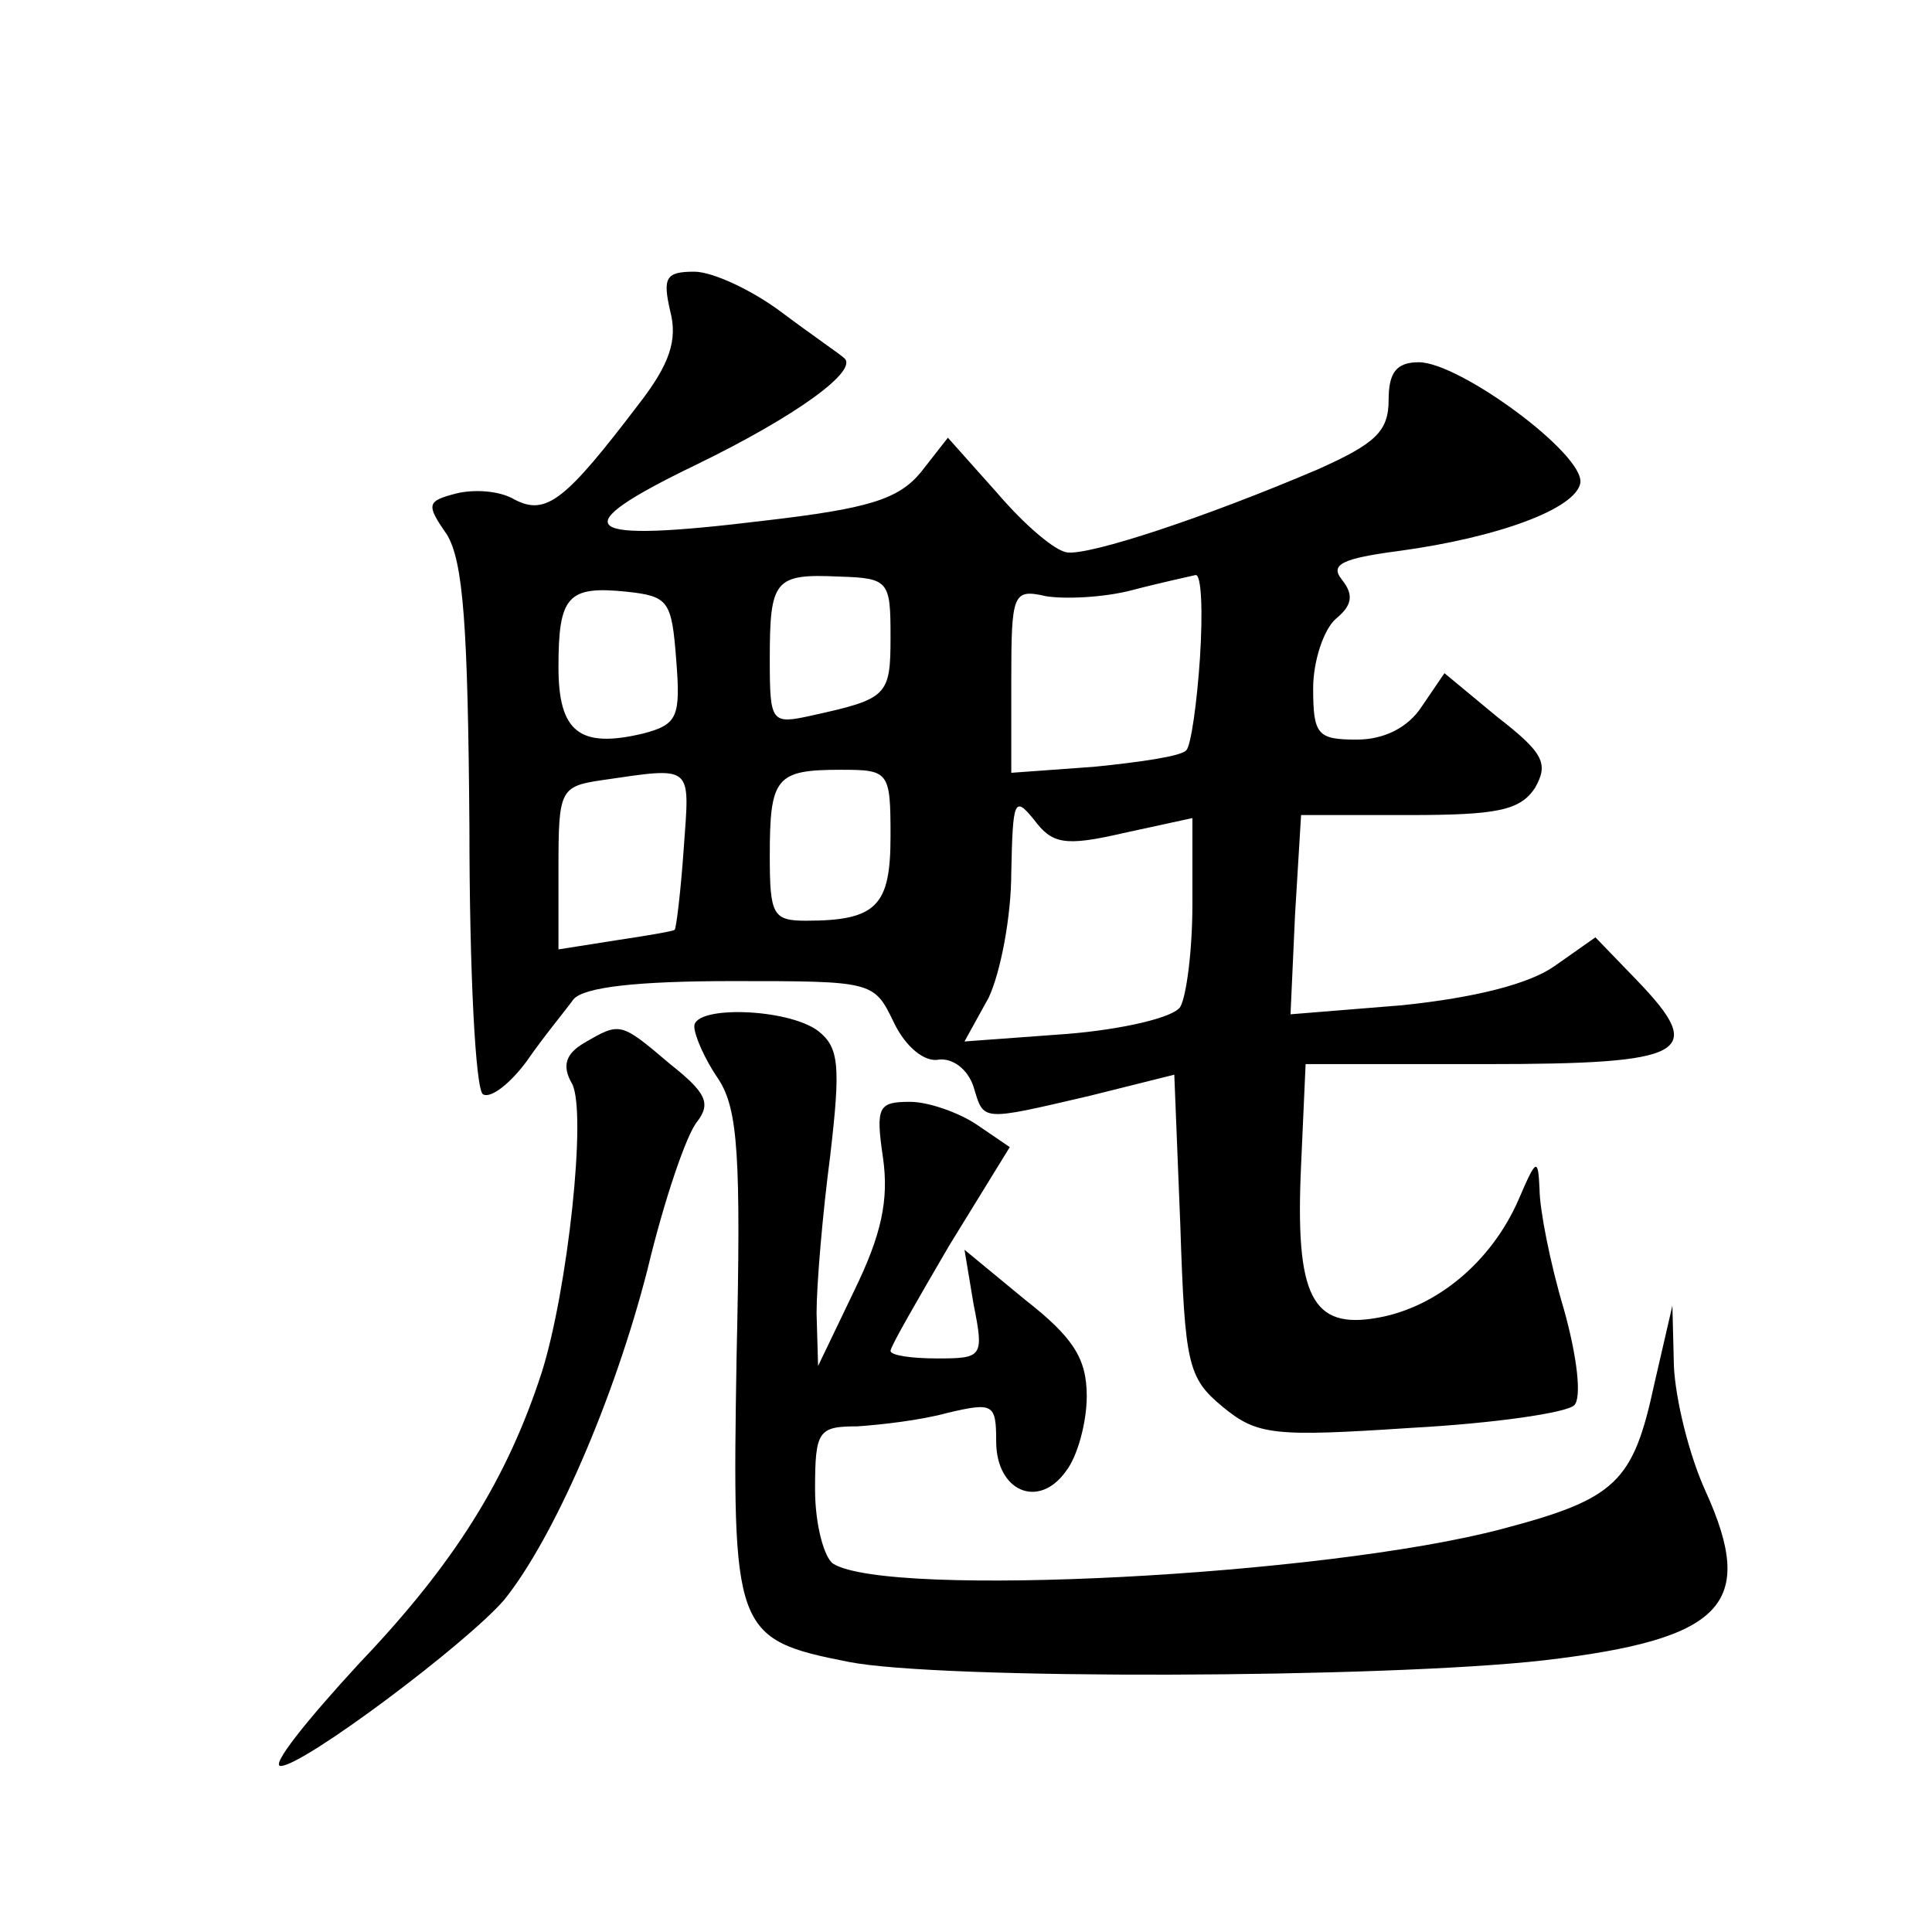
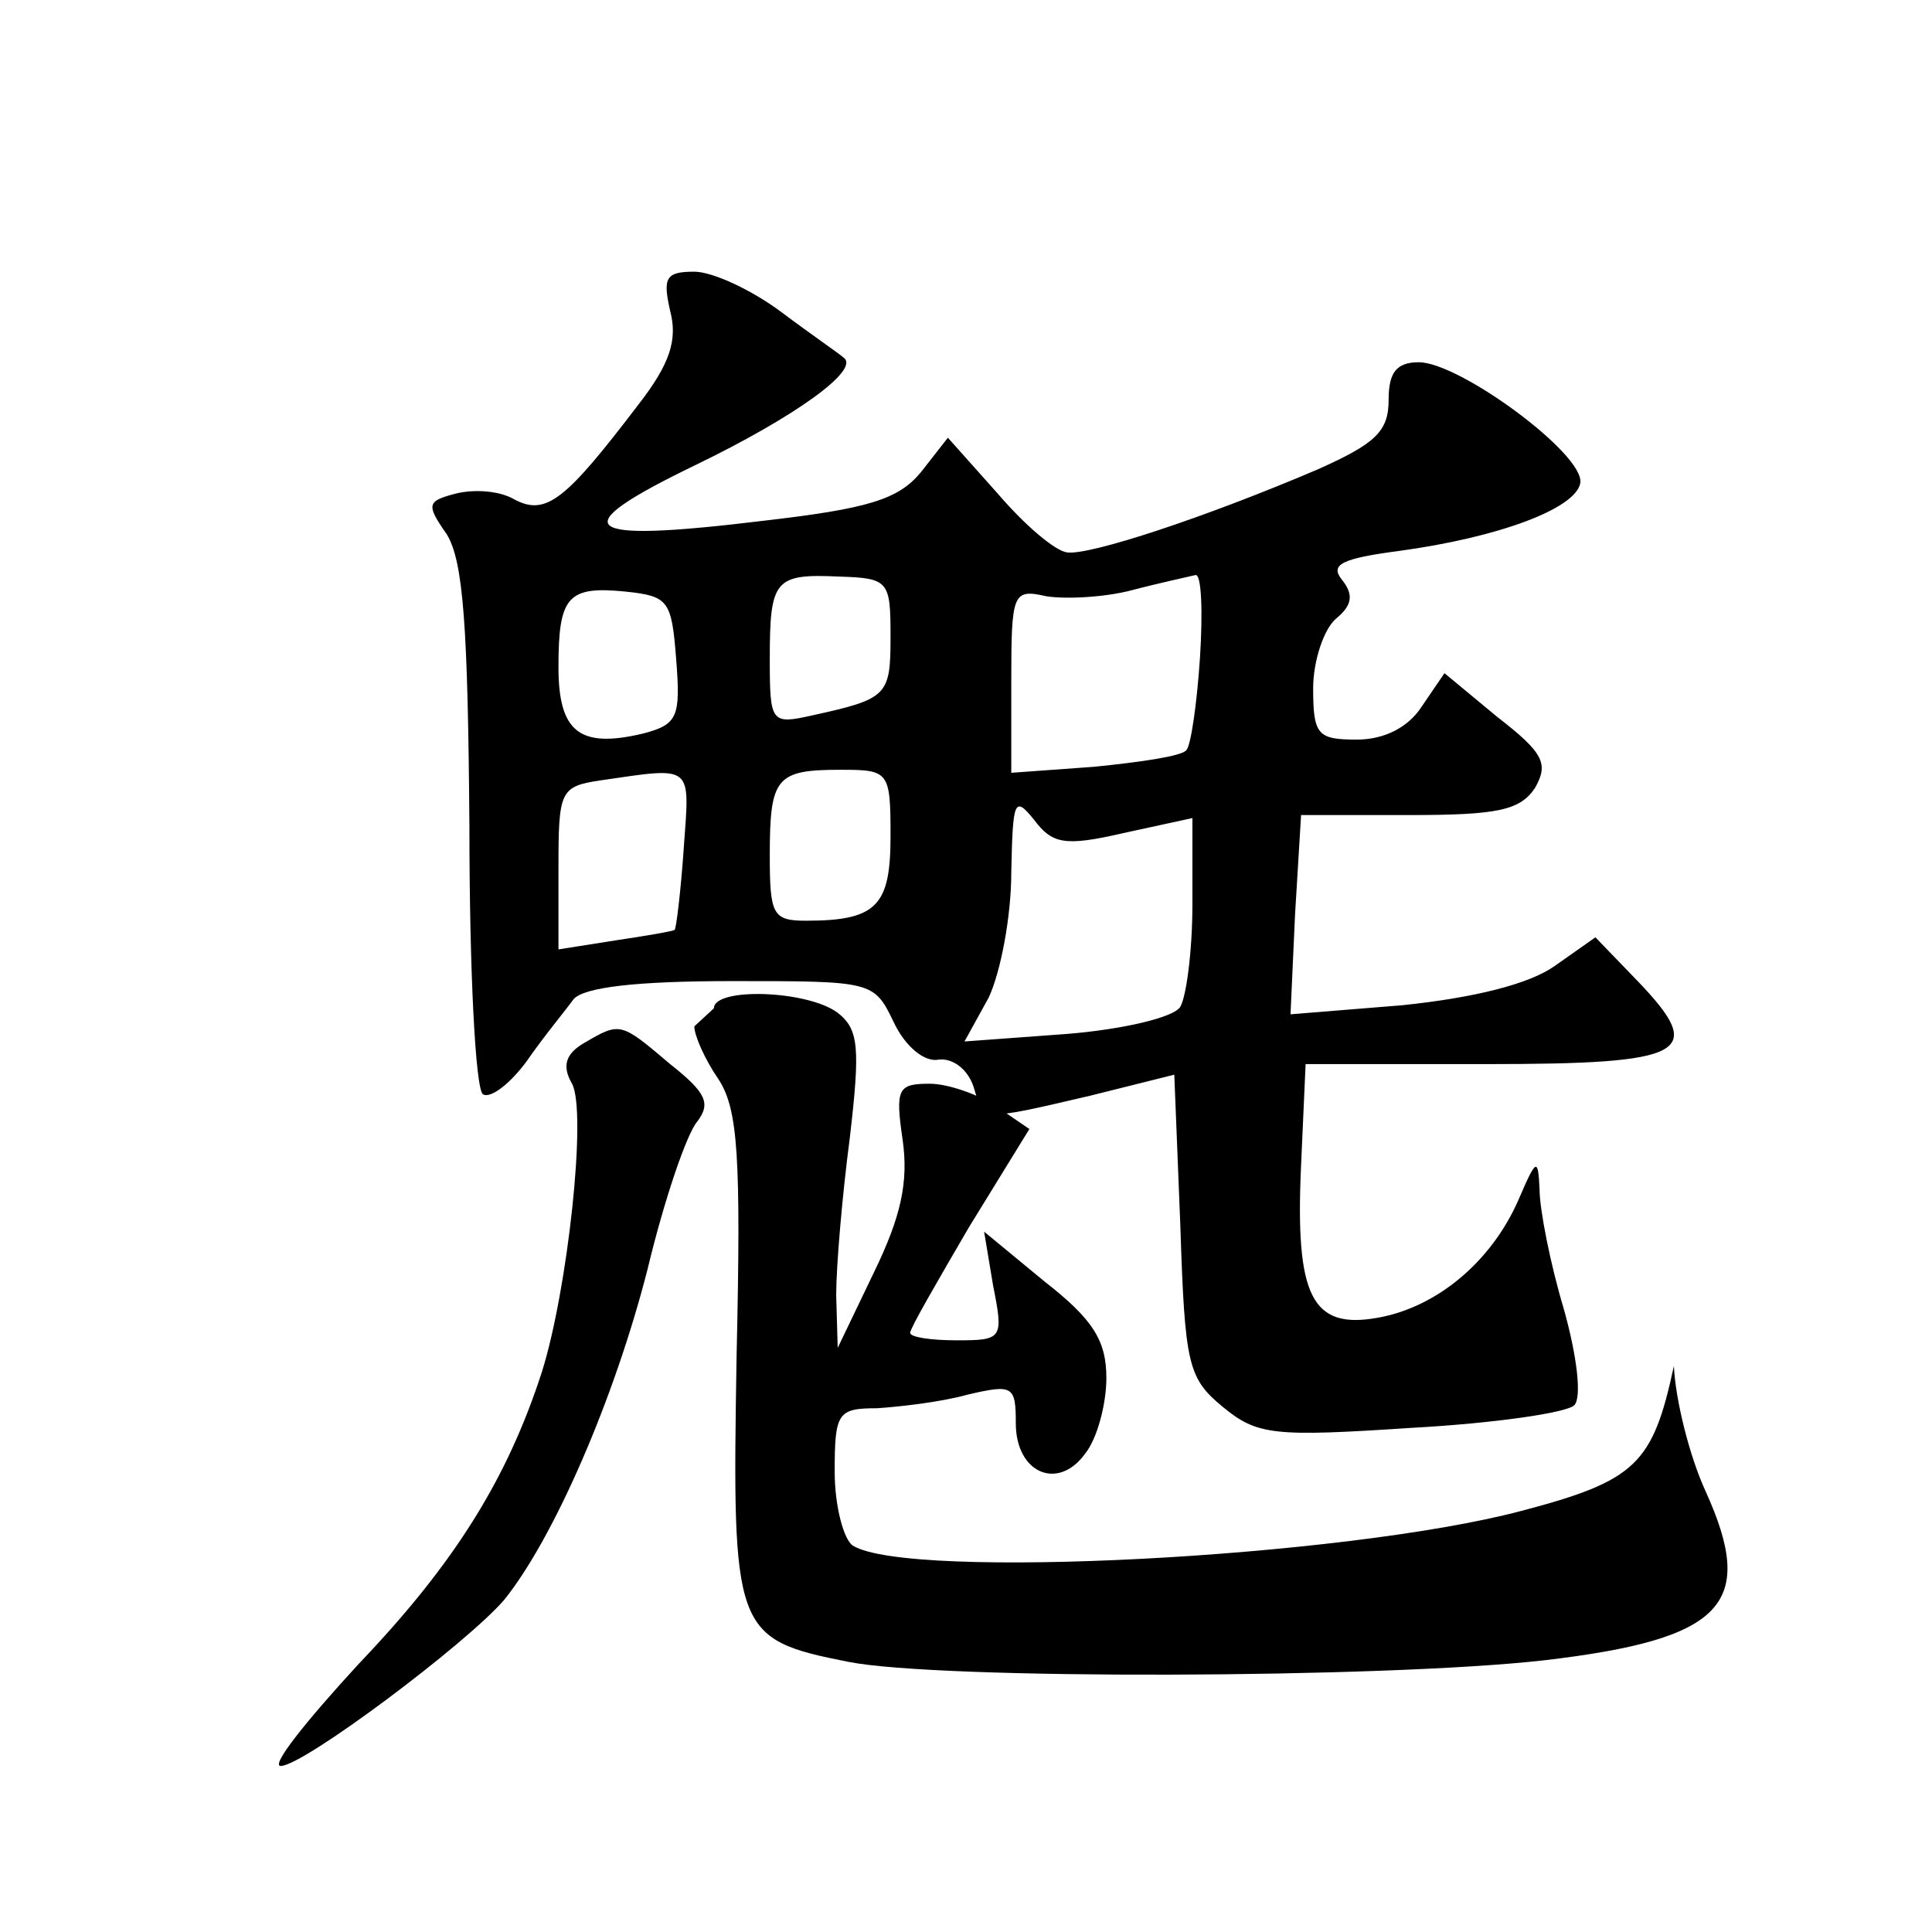
<svg xmlns="http://www.w3.org/2000/svg" version="1.0" width="128pt" height="128pt" viewBox="0 0 128 128" preserveAspectRatio="xMidYMid meet">
  <g transform="translate(0,128) scale(0.1,-0.1)" fill="#0" stroke="none">
-     <path d="M444 1074 c5 -19 0 -35 -21 -62 -48 -63 -61 -74 -82 -63 -10 6 -27 7 -39 4 -19 -5 -20 -7 -6 -27 11 -18 14 -61 15 -194 0 -95 4 -174 9 -177 5 -3 18 7 29 22 11 16 26 34 31 41 7 8 42 12 105 12 93 0 94 0 107 -27 8 -17 21 -27 30 -25 9 1 19 -6 23 -18 7 -23 4 -23 77 -6 l56 14 4 -100 c3 -92 5 -101 28 -120 23 -19 34 -20 125 -14 55 3 103 10 108 15 5 5 2 32 -7 64 -9 30 -16 66 -16 79 -1 21 -2 21 -14 -7 -18 -41 -54 -71 -93 -78 -44 -8 -55 14 -51 101 l3 67 119 0 c134 0 147 7 101 55 l-28 29 -27 -19 c-17 -12 -53 -21 -101 -26 l-74 -6 3 66 4 66 71 0 c59 0 74 3 84 18 9 16 6 23 -25 47 l-35 29 -15 -22 c-9 -14 -25 -22 -43 -22 -26 0 -29 3 -29 34 0 18 7 39 15 46 11 9 12 16 4 26 -8 10 0 14 38 19 66 9 117 28 120 45 3 19 -80 80 -107 80 -15 0 -20 -7 -20 -25 0 -21 -9 -29 -47 -46 -75 -32 -151 -57 -166 -55 -8 1 -28 18 -46 39 l-33 37 -18 -23 c-15 -18 -35 -24 -104 -32 -123 -15 -134 -6 -45 37 66 32 109 63 98 71 -2 2 -21 15 -41 30 -20 15 -46 27 -58 27 -19 0 -21 -4 -16 -26z m146 -216 c0 -39 -2 -41 -52 -52 -27 -6 -28 -5 -28 37 0 53 3 57 46 55 33 -1 34 -3 34 -40z m205 -14 c-2 -30 -6 -58 -9 -61 -3 -4 -31 -8 -61 -11 l-55 -4 0 61 c0 58 1 61 23 56 12 -2 38 -1 57 4 19 5 38 9 42 10 4 1 5 -24 3 -55z m-347 -1 c3 -38 1 -43 -22 -49 -42 -10 -56 1 -56 44 0 47 6 54 45 50 28 -3 30 -6 33 -45z m5 -125 c-2 -29 -5 -53 -6 -54 -1 -1 -19 -4 -39 -7 l-38 -6 0 54 c0 51 1 54 28 58 62 9 59 11 55 -45z m137 8 c0 -46 -9 -56 -56 -56 -22 0 -24 4 -24 43 0 52 4 57 47 57 32 0 33 -1 33 -44z m154 2 l46 10 0 -57 c0 -31 -4 -61 -8 -68 -4 -7 -38 -15 -75 -18 l-68 -5 16 29 c8 17 15 54 15 83 1 48 2 51 15 35 12 -16 20 -18 59 -9z M460 600 c0 -6 7 -22 16 -35 13 -20 15 -51 12 -184 -3 -182 -2 -187 74 -202 60 -12 355 -11 461 1 119 14 141 37 107 112 -11 24 -20 61 -21 83 l-1 40 -12 -52 c-14 -65 -25 -76 -101 -96 -117 -31 -406 -46 -443 -23 -6 4 -12 26 -12 49 0 39 2 42 28 42 15 1 42 4 60 9 30 7 32 6 32 -19 0 -33 28 -45 46 -20 8 10 14 33 14 50 0 25 -9 39 -41 64 l-40 33 6 -36 c7 -35 6 -36 -24 -36 -17 0 -31 2 -31 5 0 3 18 34 39 70 l40 65 -22 15 c-12 8 -32 15 -44 15 -21 0 -23 -3 -18 -37 4 -28 -1 -51 -19 -88 l-24 -50 -1 35 c0 19 4 66 9 104 7 60 6 72 -8 83 -20 15 -82 17 -82 3z M387 589 c-12 -7 -15 -15 -8 -27 10 -19 -3 -137 -20 -191 -23 -71 -58 -127 -121 -193 -35 -38 -59 -68 -52 -68 15 0 123 81 148 110 33 41 73 133 95 219 11 46 26 90 33 98 9 12 6 19 -18 38 -33 28 -33 28 -57 14z" />
+     <path d="M444 1074 c5 -19 0 -35 -21 -62 -48 -63 -61 -74 -82 -63 -10 6 -27 7 -39 4 -19 -5 -20 -7 -6 -27 11 -18 14 -61 15 -194 0 -95 4 -174 9 -177 5 -3 18 7 29 22 11 16 26 34 31 41 7 8 42 12 105 12 93 0 94 0 107 -27 8 -17 21 -27 30 -25 9 1 19 -6 23 -18 7 -23 4 -23 77 -6 l56 14 4 -100 c3 -92 5 -101 28 -120 23 -19 34 -20 125 -14 55 3 103 10 108 15 5 5 2 32 -7 64 -9 30 -16 66 -16 79 -1 21 -2 21 -14 -7 -18 -41 -54 -71 -93 -78 -44 -8 -55 14 -51 101 l3 67 119 0 c134 0 147 7 101 55 l-28 29 -27 -19 c-17 -12 -53 -21 -101 -26 l-74 -6 3 66 4 66 71 0 c59 0 74 3 84 18 9 16 6 23 -25 47 l-35 29 -15 -22 c-9 -14 -25 -22 -43 -22 -26 0 -29 3 -29 34 0 18 7 39 15 46 11 9 12 16 4 26 -8 10 0 14 38 19 66 9 117 28 120 45 3 19 -80 80 -107 80 -15 0 -20 -7 -20 -25 0 -21 -9 -29 -47 -46 -75 -32 -151 -57 -166 -55 -8 1 -28 18 -46 39 l-33 37 -18 -23 c-15 -18 -35 -24 -104 -32 -123 -15 -134 -6 -45 37 66 32 109 63 98 71 -2 2 -21 15 -41 30 -20 15 -46 27 -58 27 -19 0 -21 -4 -16 -26z m146 -216 c0 -39 -2 -41 -52 -52 -27 -6 -28 -5 -28 37 0 53 3 57 46 55 33 -1 34 -3 34 -40z m205 -14 c-2 -30 -6 -58 -9 -61 -3 -4 -31 -8 -61 -11 l-55 -4 0 61 c0 58 1 61 23 56 12 -2 38 -1 57 4 19 5 38 9 42 10 4 1 5 -24 3 -55z m-347 -1 c3 -38 1 -43 -22 -49 -42 -10 -56 1 -56 44 0 47 6 54 45 50 28 -3 30 -6 33 -45z m5 -125 c-2 -29 -5 -53 -6 -54 -1 -1 -19 -4 -39 -7 l-38 -6 0 54 c0 51 1 54 28 58 62 9 59 11 55 -45z m137 8 c0 -46 -9 -56 -56 -56 -22 0 -24 4 -24 43 0 52 4 57 47 57 32 0 33 -1 33 -44z m154 2 l46 10 0 -57 c0 -31 -4 -61 -8 -68 -4 -7 -38 -15 -75 -18 l-68 -5 16 29 c8 17 15 54 15 83 1 48 2 51 15 35 12 -16 20 -18 59 -9z M460 600 c0 -6 7 -22 16 -35 13 -20 15 -51 12 -184 -3 -182 -2 -187 74 -202 60 -12 355 -11 461 1 119 14 141 37 107 112 -11 24 -20 61 -21 83 c-14 -65 -25 -76 -101 -96 -117 -31 -406 -46 -443 -23 -6 4 -12 26 -12 49 0 39 2 42 28 42 15 1 42 4 60 9 30 7 32 6 32 -19 0 -33 28 -45 46 -20 8 10 14 33 14 50 0 25 -9 39 -41 64 l-40 33 6 -36 c7 -35 6 -36 -24 -36 -17 0 -31 2 -31 5 0 3 18 34 39 70 l40 65 -22 15 c-12 8 -32 15 -44 15 -21 0 -23 -3 -18 -37 4 -28 -1 -51 -19 -88 l-24 -50 -1 35 c0 19 4 66 9 104 7 60 6 72 -8 83 -20 15 -82 17 -82 3z M387 589 c-12 -7 -15 -15 -8 -27 10 -19 -3 -137 -20 -191 -23 -71 -58 -127 -121 -193 -35 -38 -59 -68 -52 -68 15 0 123 81 148 110 33 41 73 133 95 219 11 46 26 90 33 98 9 12 6 19 -18 38 -33 28 -33 28 -57 14z" />
  </g>
</svg>